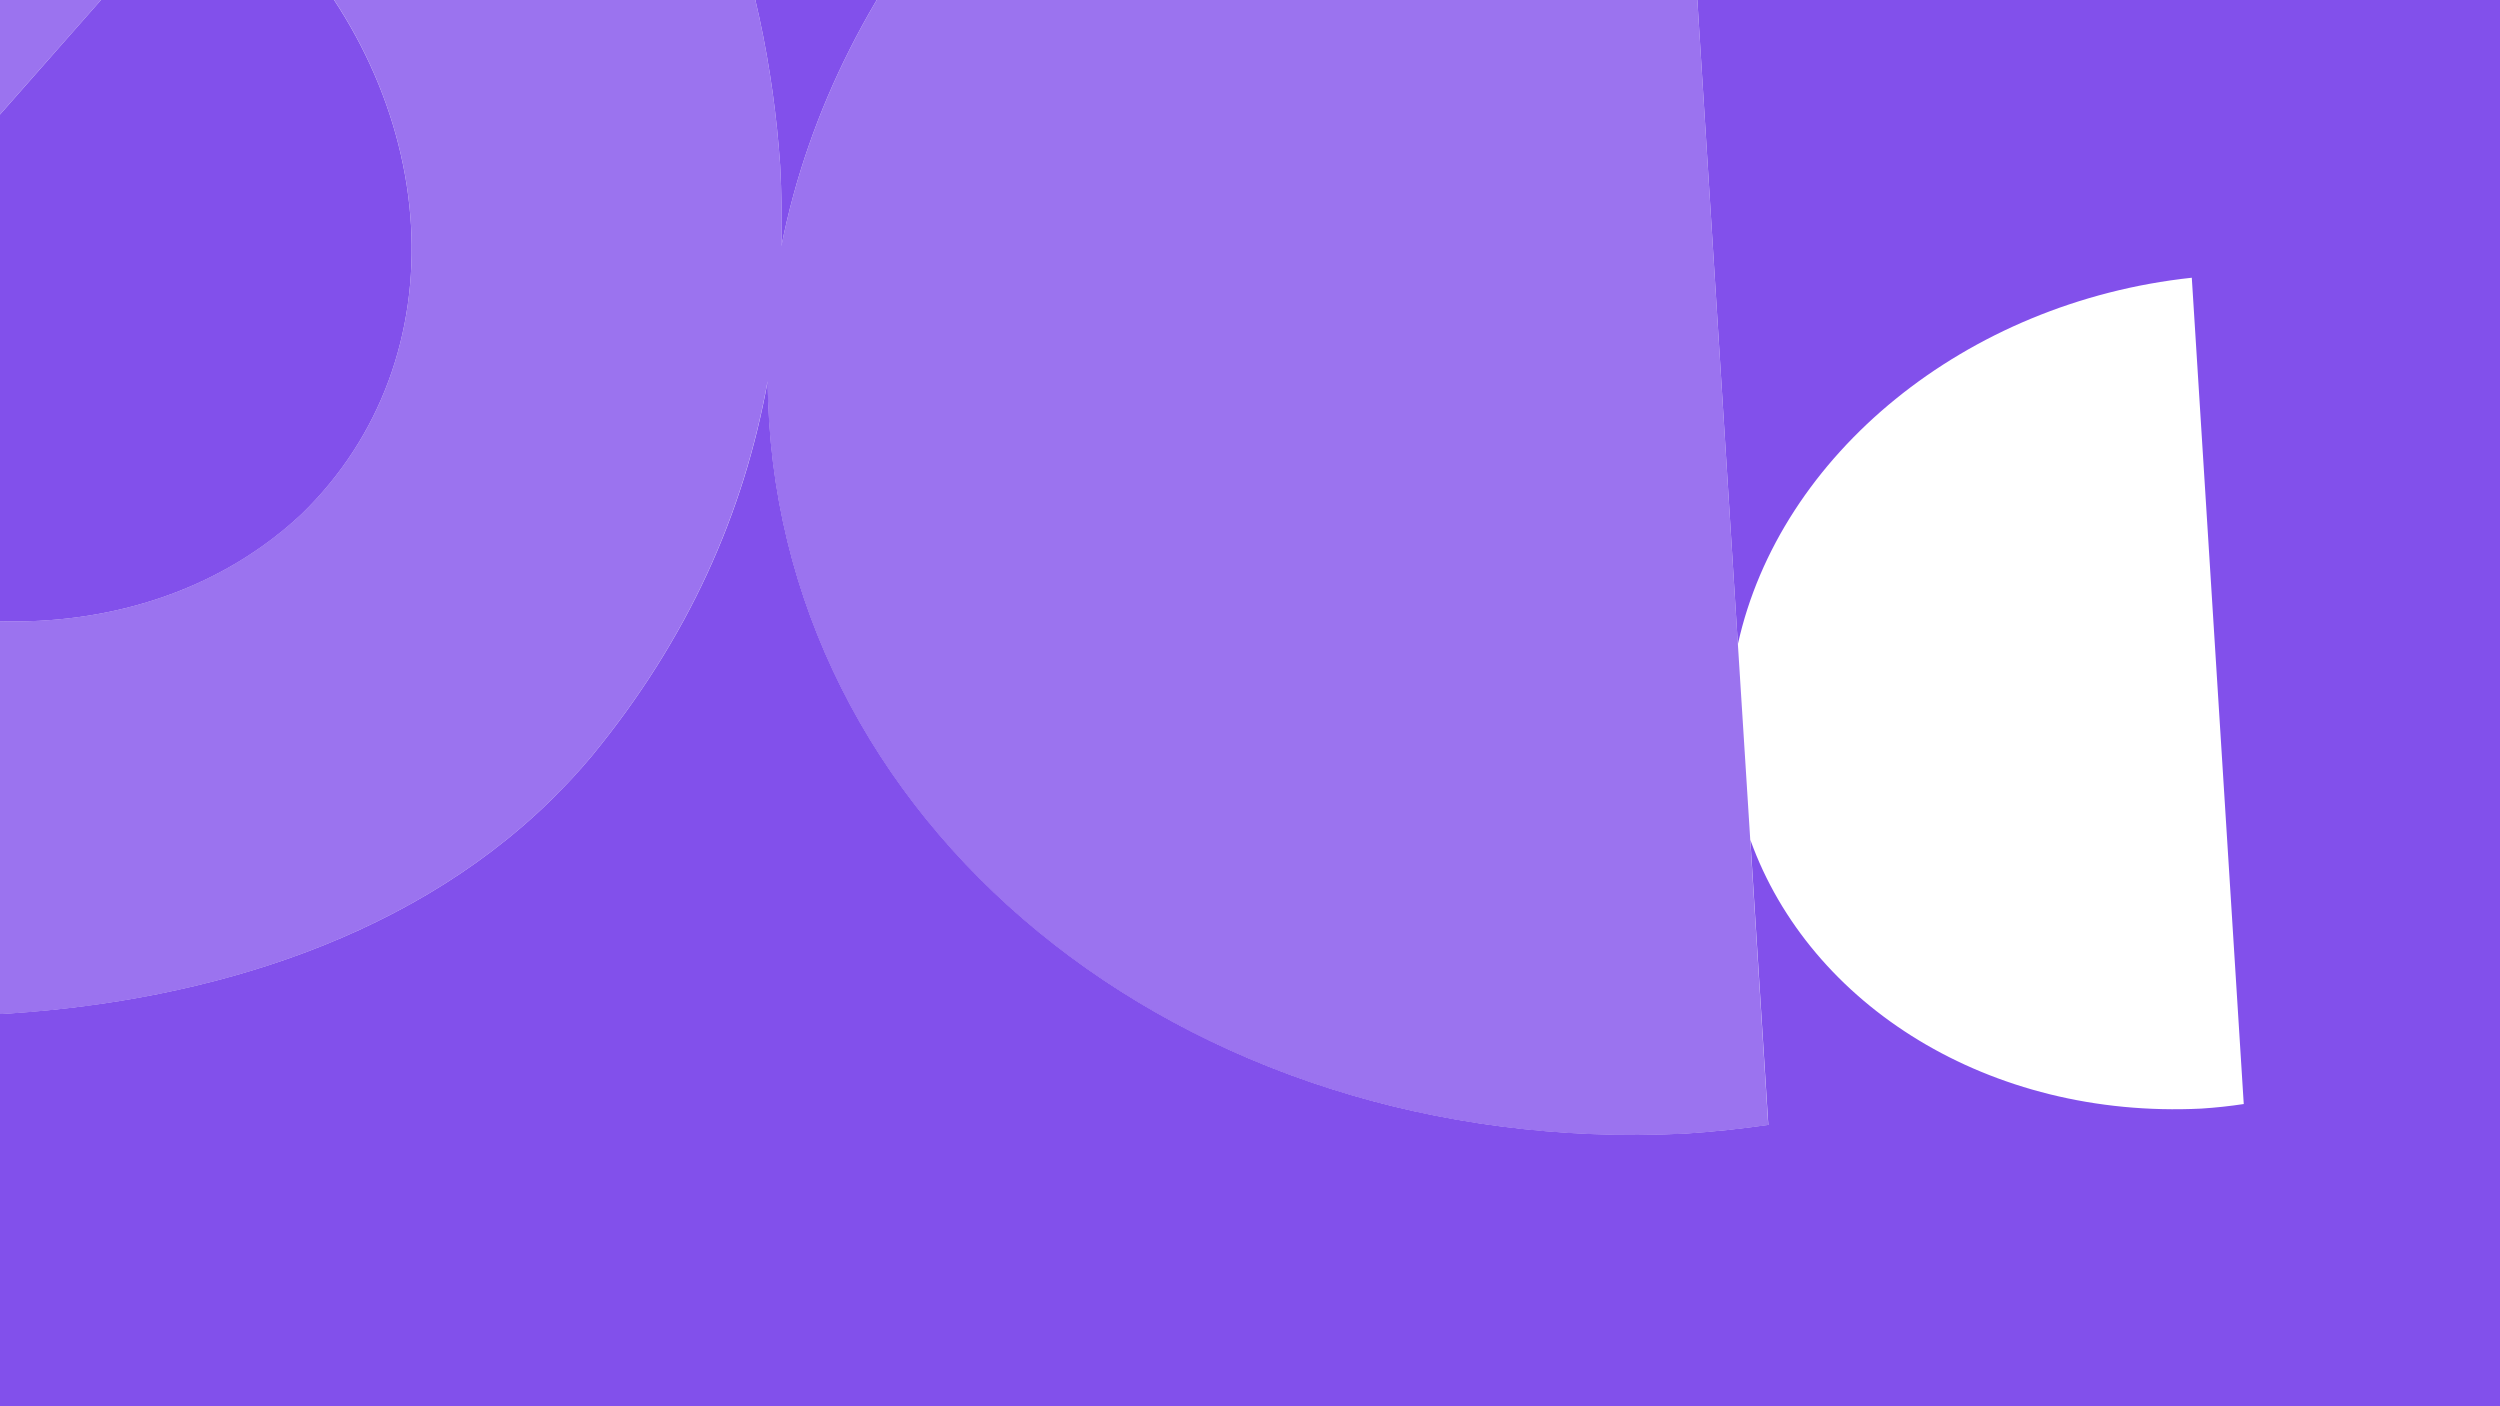
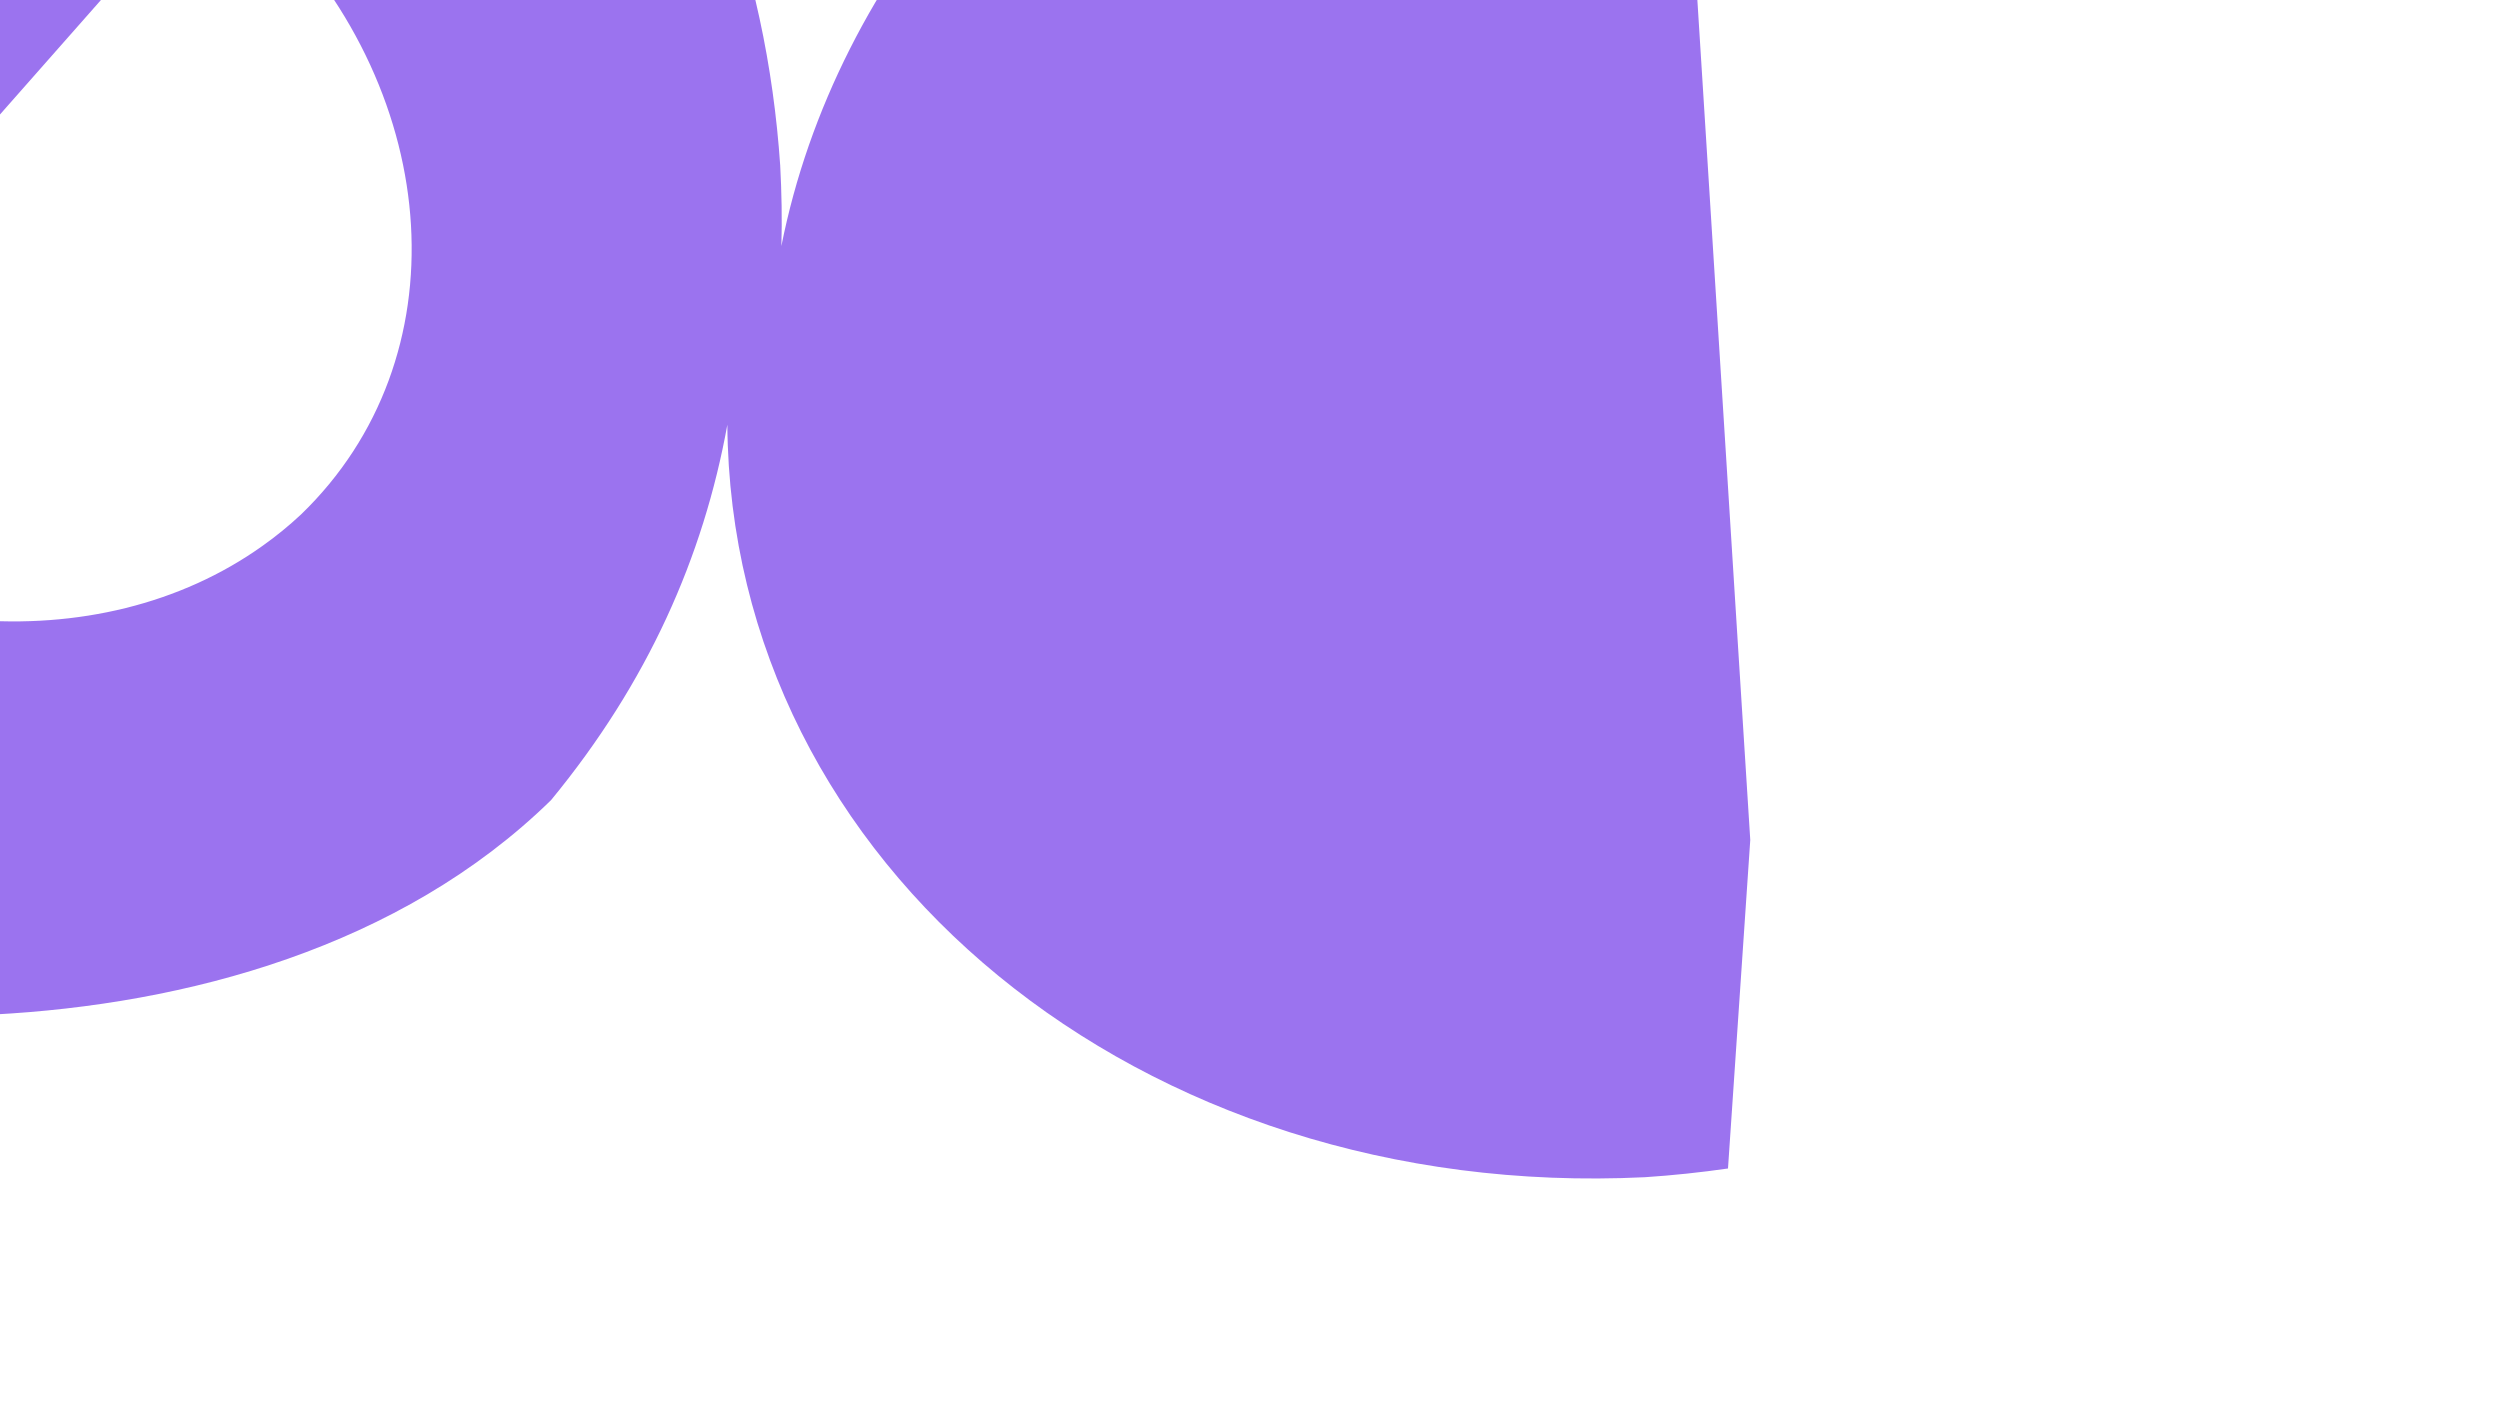
<svg xmlns="http://www.w3.org/2000/svg" version="1.1" id="Layer_1" x="0px" y="0px" viewBox="0 0 1920 1080" style="enable-background:new 0 0 1920 1080;" xml:space="preserve">
  <style type="text/css">
	.st0{opacity:0.8;fill:#8250EB;enable-background:new    ;}
	.st1{fill:#8250EB;}
</style>
-   <path class="st0" d="M1344.2,645.1l-9.5-150.3l-34.4-546.9l-19.9-317.7c-92.5,9.9-180.6,34.2-260.9,70.1  C802.5-202.8,641.9-21.4,600.1,189c0.6-20.4,0.2-41.1-0.9-61.9C589-22.7,536.8-181.1,417-301.6c-8.4-8.5-17.2-16.8-26.3-24.9  c-4.8-4.2-9.6-8.3-14.4-12.3C241.8-449.9,87.7-466.9-60.1-450.2c-153.8,20.7-300.7,77.5-428.4,179.1  C-612-168.8-686.7-21.9-679.9,151.3c4.1,163.5,84,351.4,211.5,468c4.7,4.2,9.5,8.5,14.3,12.6c136,114.4,282.3,152.5,448.3,147.3  c148.4-7.7,313.3-51.5,429-164.7c10.8-10.5,21-21.6,30.9-33.4c74.4-90.4,117-186.9,135.4-288.3c2.4,338.9,317.6,596.9,704.7,577.9  c21.5-1.4,42.9-3.7,63.8-6.7L1344.2,645.1z M231.3,395c-9.3,8.7-19.2,16.8-29.5,24.1c-126,90-318.2,74.5-459.2-39.3L164.3-98.4  c8.8,6.5,17.3,13.5,25.7,20.8c5.5,5,10.8,10.1,16,15.3C341.2,74,354.7,275.8,231.3,395z" />
+   <path class="st0" d="M1344.2,645.1l-9.5-150.3l-34.4-546.9l-19.9-317.7c-92.5,9.9-180.6,34.2-260.9,70.1  C802.5-202.8,641.9-21.4,600.1,189c0.6-20.4,0.2-41.1-0.9-61.9C589-22.7,536.8-181.1,417-301.6c-8.4-8.5-17.2-16.8-26.3-24.9  c-4.8-4.2-9.6-8.3-14.4-12.3C241.8-449.9,87.7-466.9-60.1-450.2c-153.8,20.7-300.7,77.5-428.4,179.1  C-612-168.8-686.7-21.9-679.9,151.3c4.1,163.5,84,351.4,211.5,468c4.7,4.2,9.5,8.5,14.3,12.6c136,114.4,282.3,152.5,448.3,147.3  c148.4-7.7,313.3-51.5,429-164.7c74.4-90.4,117-186.9,135.4-288.3c2.4,338.9,317.6,596.9,704.7,577.9  c21.5-1.4,42.9-3.7,63.8-6.7L1344.2,645.1z M231.3,395c-9.3,8.7-19.2,16.8-29.5,24.1c-126,90-318.2,74.5-459.2-39.3L164.3-98.4  c8.8,6.5,17.3,13.5,25.7,20.8c5.5,5,10.8,10.1,16,15.3C341.2,74,354.7,275.8,231.3,395z" />
  <g>
-     <path class="st1" d="M-2210.7-1348.1v3642.7H3744v-3642.7H-2210.7z M1690.6,851.4c-162.6,8-300.6-79.1-346.3-206.3l13.8,218.8   c-20.9,3-42.2,5.3-63.8,6.7c-387.1,19-702.3-239.1-704.7-577.9c-18.3,101.4-61,197.9-135.4,288.3c-9.9,11.8-20.2,22.9-30.9,33.4   c-115.7,113.3-280.7,157-429,164.7c-166,5.2-312.3-32.8-448.3-147.3c-4.8-4.1-9.6-8.3-14.3-12.6   c-127.5-116.5-207.4-304.4-211.5-468c-6.9-173.2,67.8-320.1,191.4-422.3c127.7-101.6,274.6-158.4,428.4-179.1   c147.7-16.8,301.9,0.2,436.4,111.3c4.9,4,9.6,8.1,14.4,12.3c9.1,8.1,17.9,16.4,26.3,24.9C536.8-181.1,589-22.7,599.2,127.1   c1.1,20.8,1.4,41.5,0.9,61.9c41.8-210.4,202.4-391.9,419.4-488.8c80.3-35.9,168.4-60.2,260.9-70.1l19.9,317.7l34.4,546.9   c32.1-145.5,174.8-262.8,348.6-281.4l39.9,634.6C1712.6,849.5,1701.6,850.7,1690.6,851.4z" />
-     <path class="st1" d="M190-77.6c-8.4-7.3-16.9-14.2-25.7-20.8l-421.7,478.3c141,113.8,333.2,129.2,459.2,39.3   c10.3-7.3,20.2-15.4,29.5-24.1C354.7,275.8,341.2,74,205.9-62.3C200.8-67.5,195.4-72.7,190-77.6z" />
-   </g>
+     </g>
</svg>